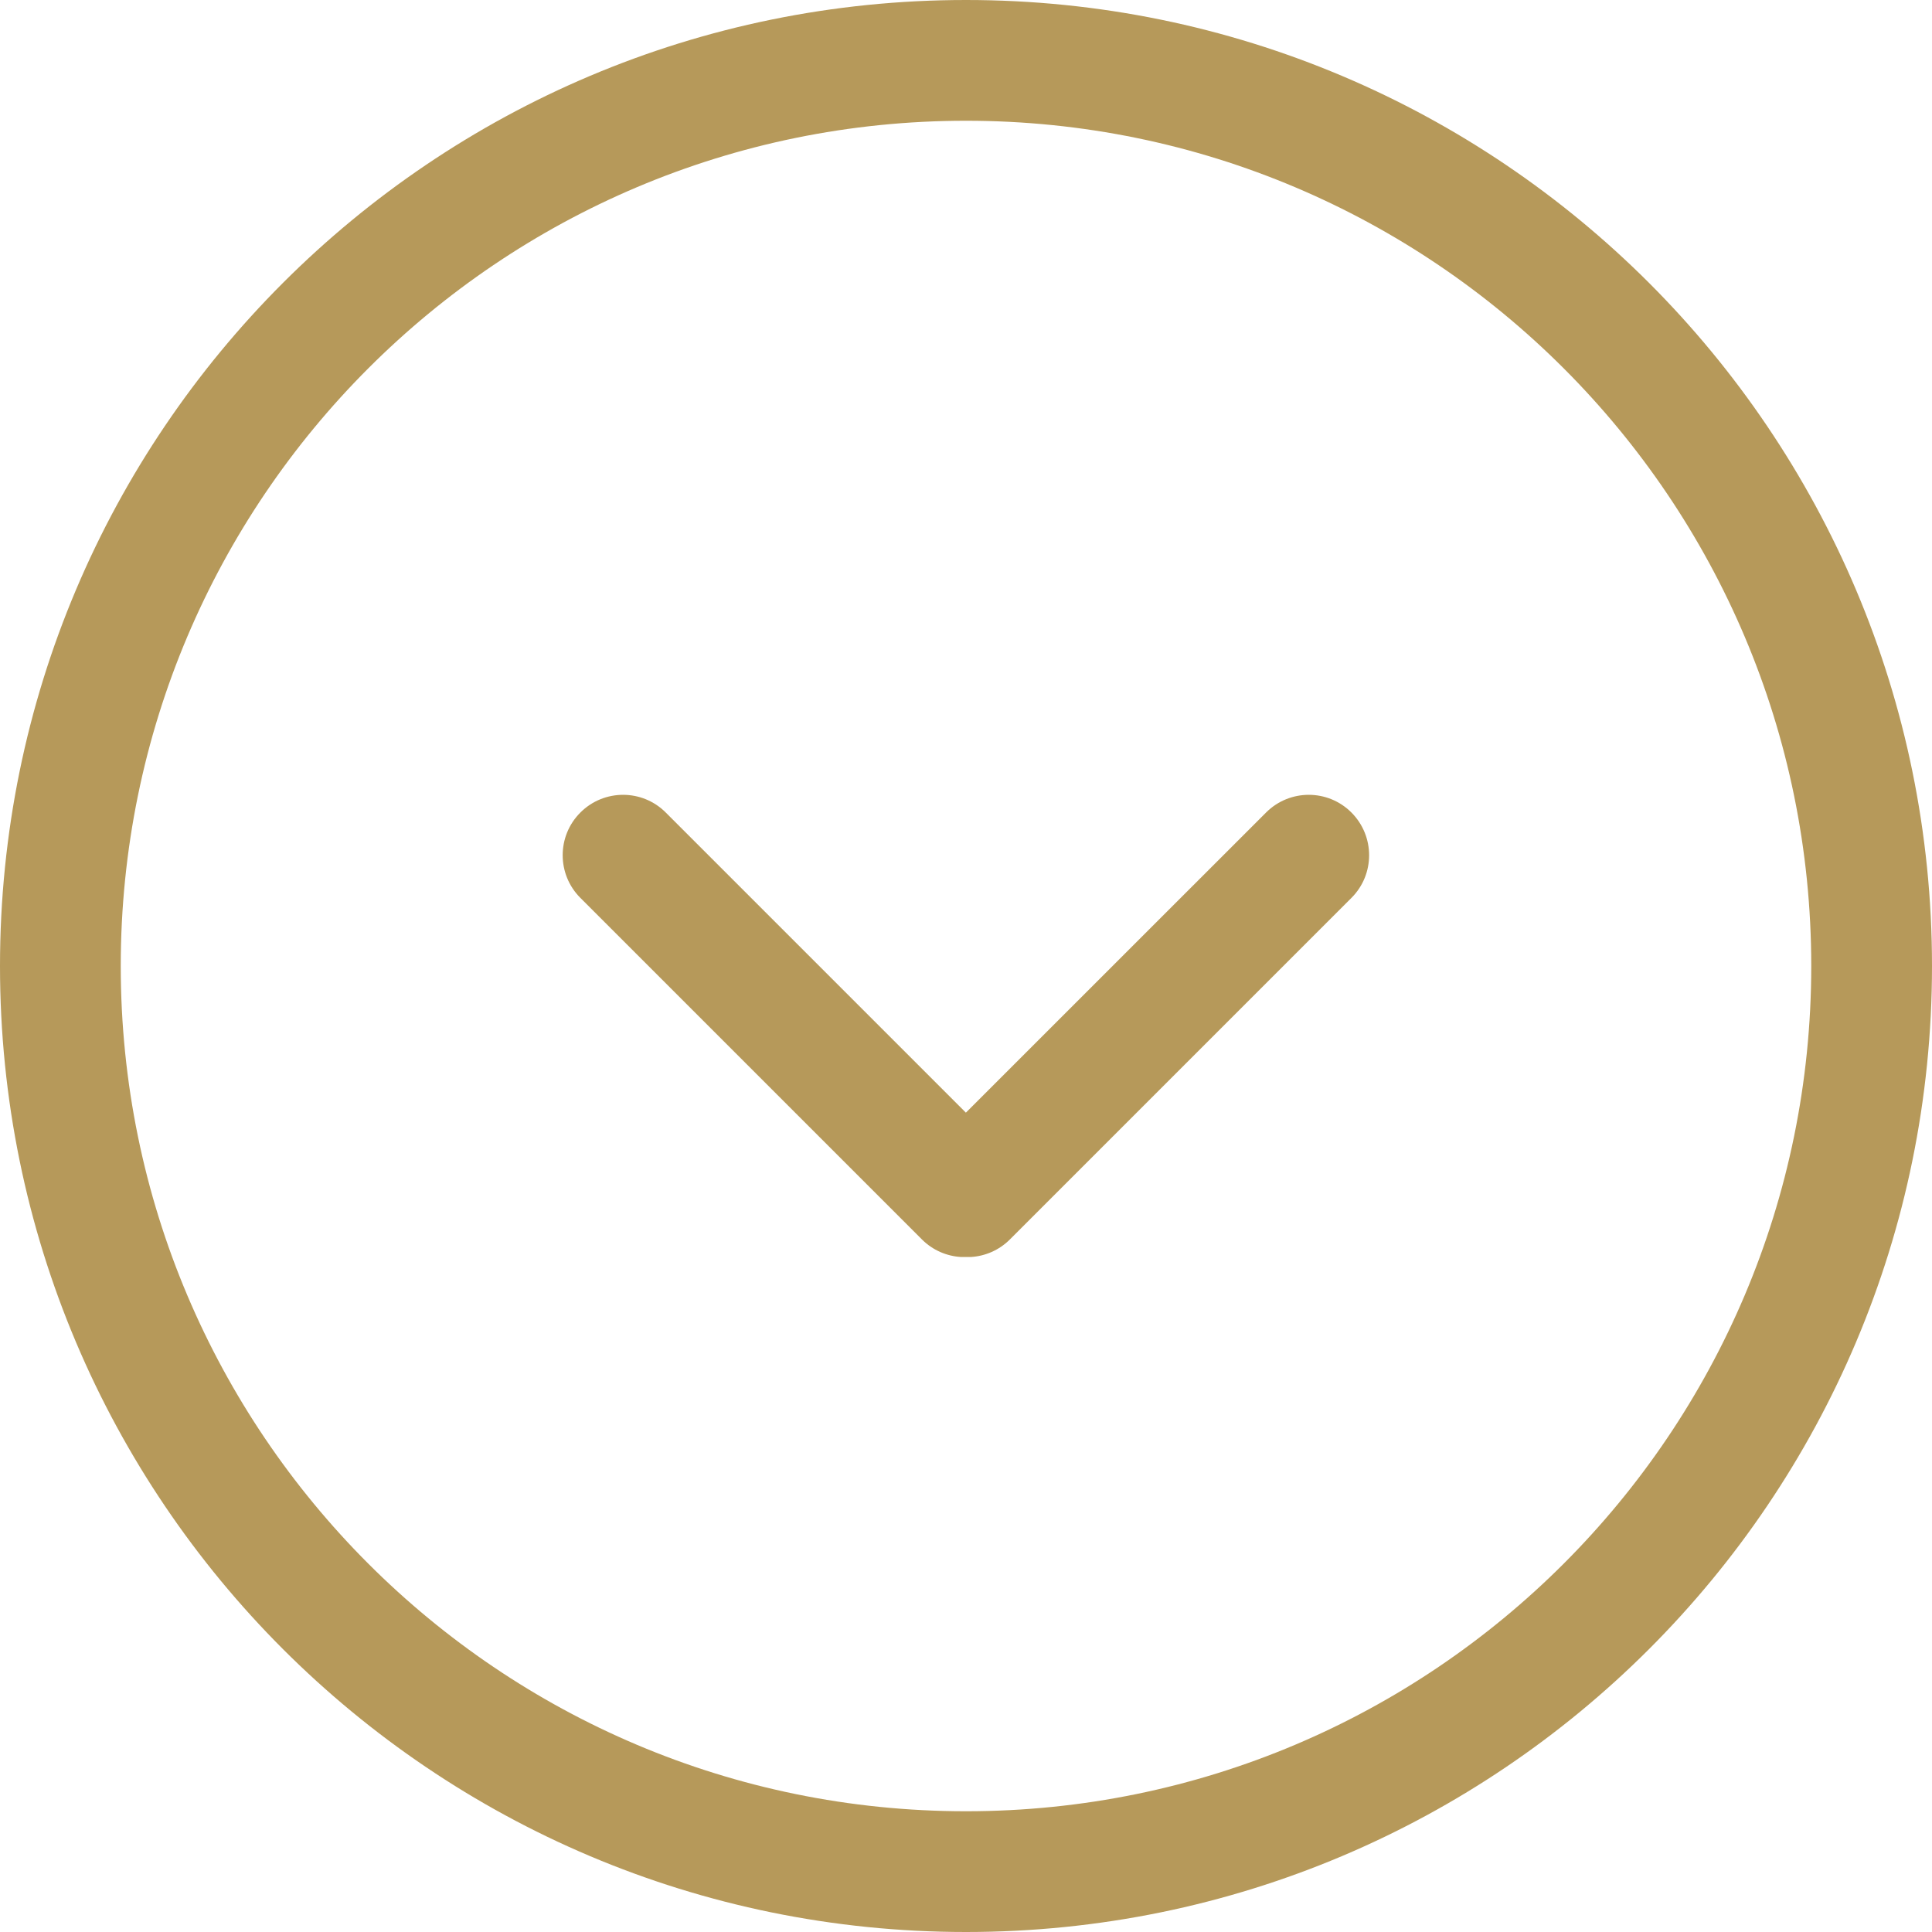
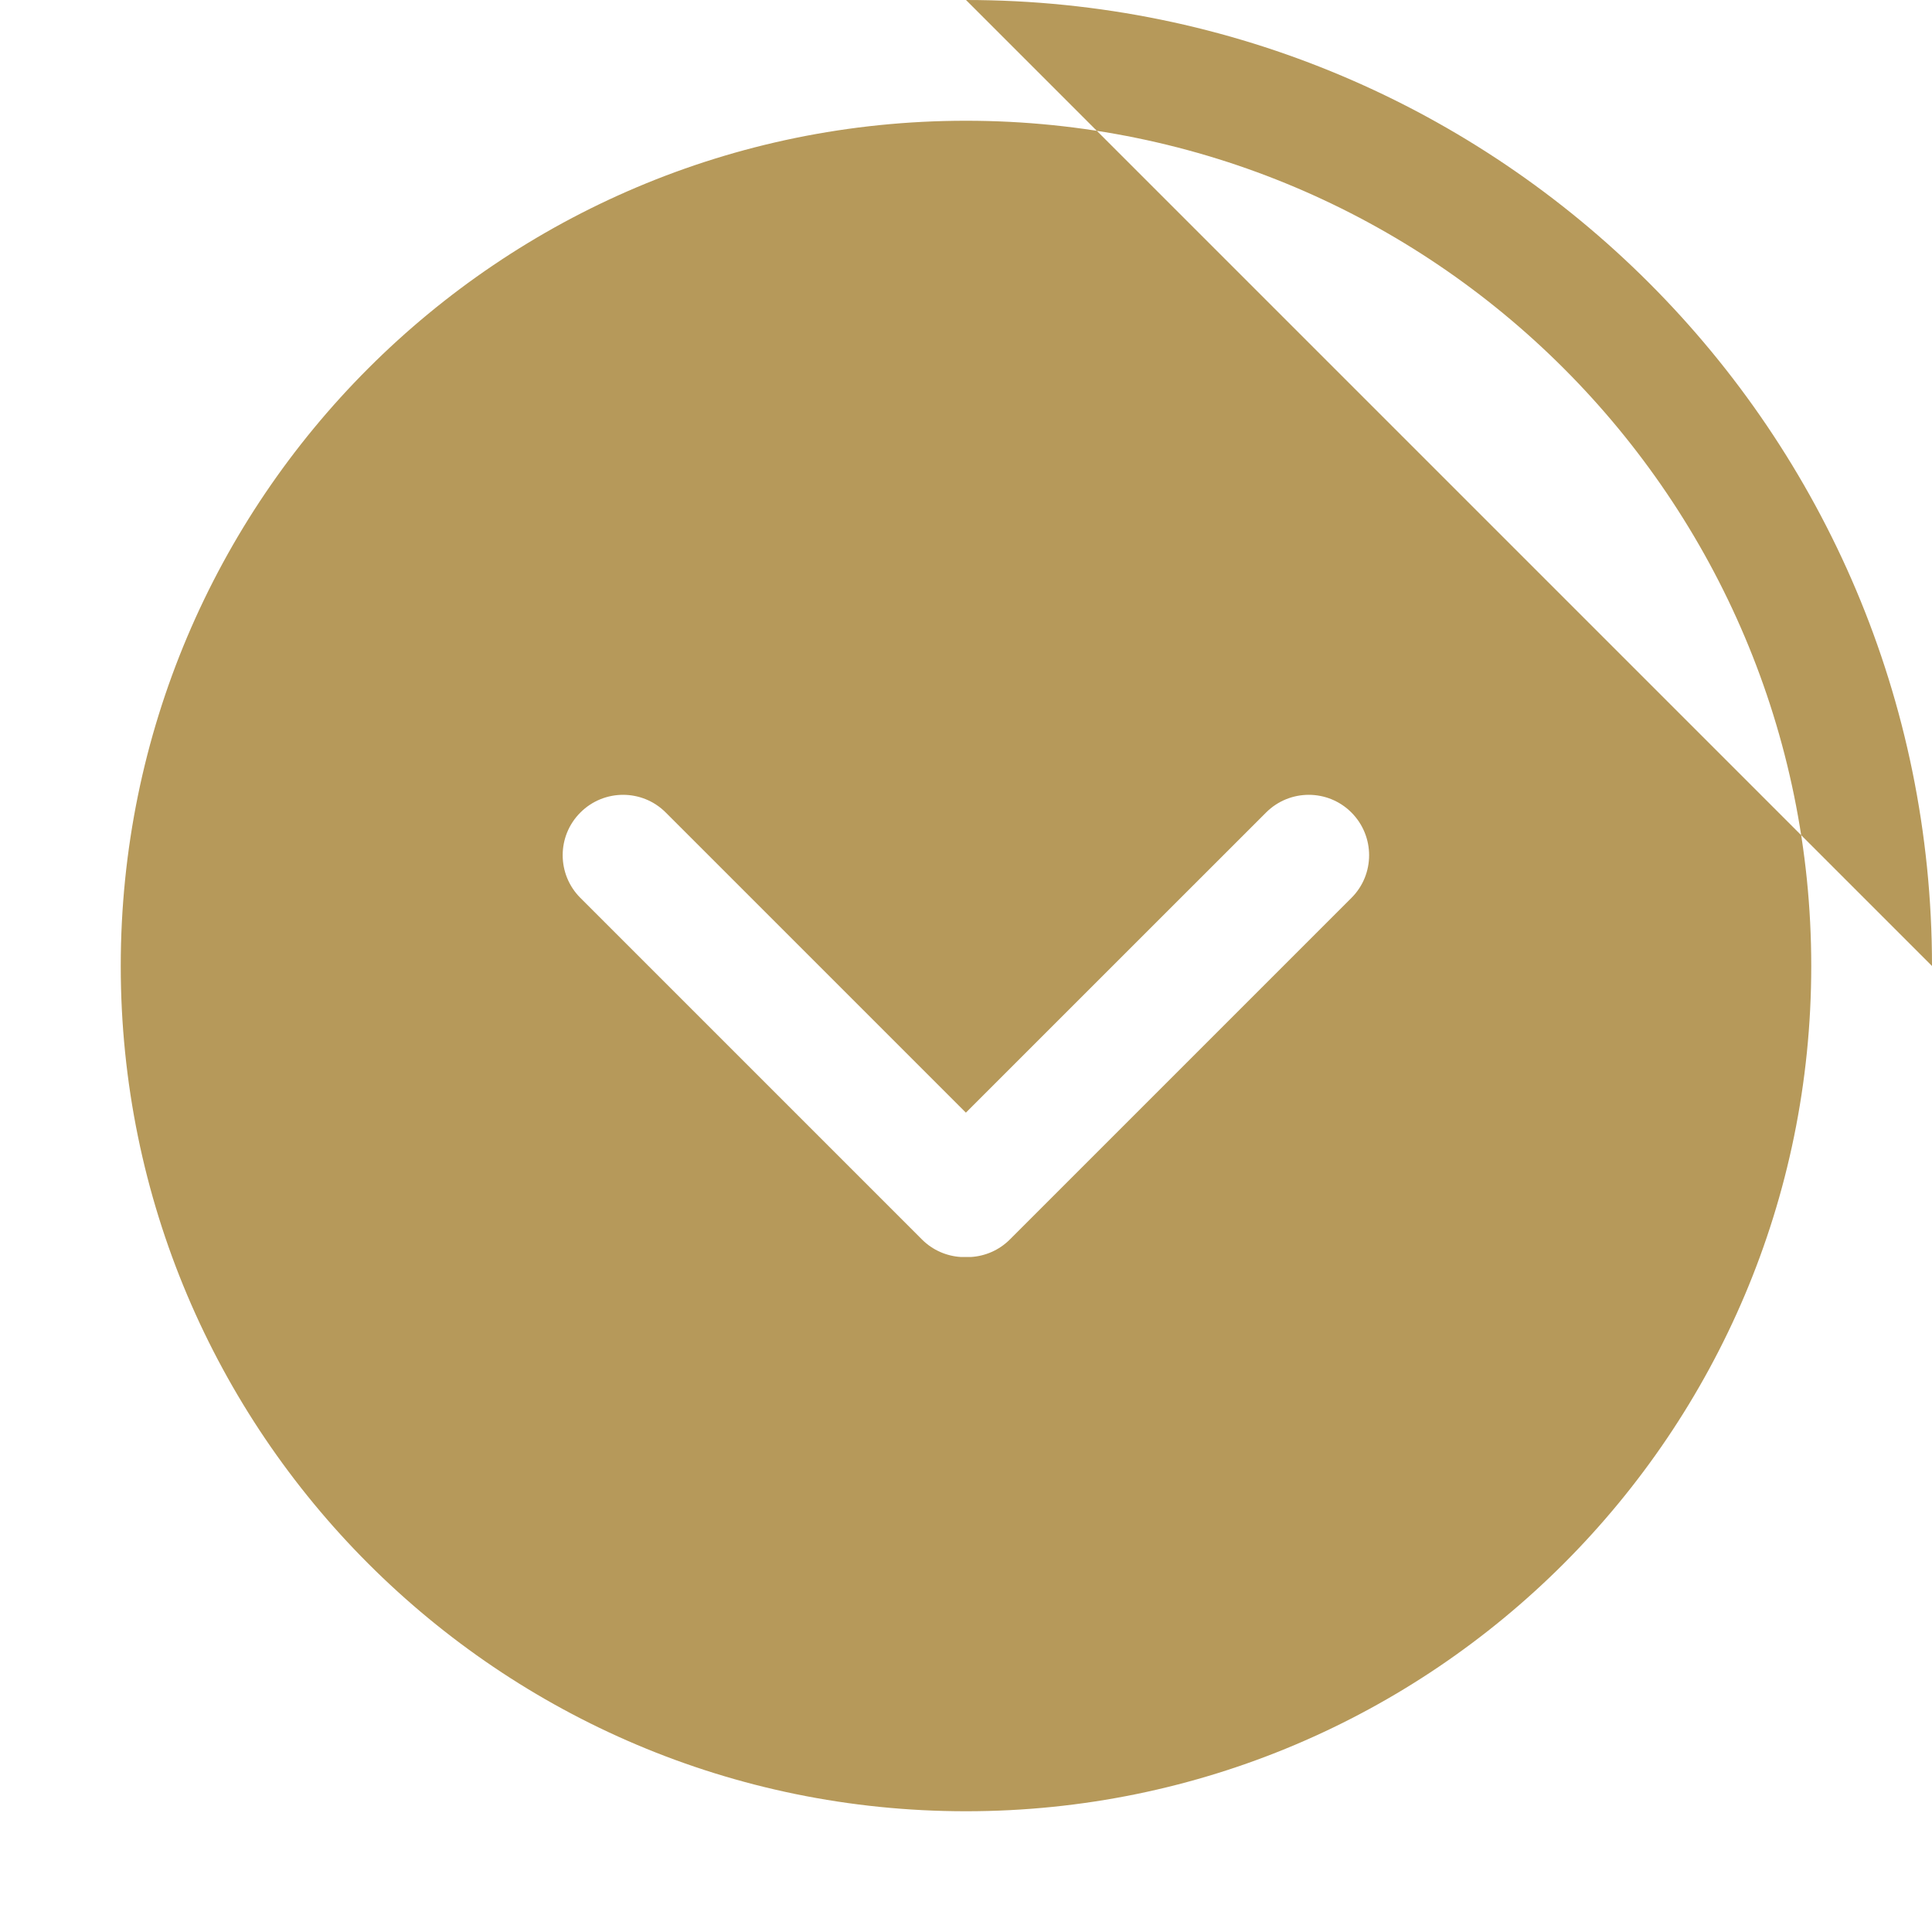
<svg xmlns="http://www.w3.org/2000/svg" viewBox="0 0 32 32">
  <g fill="none" fill-rule="evenodd">
-     <path d="m0 0h32v32h-32z" />
-     <path d="m16 0c8.837 0 16 7.163 16 16s-7.163 16-16 16-16-7.163-16-16 7.163-16 16-16zm0 2c-7.732 0-14 6.268-14 14s6.268 14 14 14 14-6.268 14-14-6.268-14-14-14zm-4.973 11.458 4.971 4.971 4.972-4.971c.391-.391 1.024-.391 1.414 0s.391 1.024 0 1.414l-5.657 5.657c-.18.18-.412.277-.648.291h-.161c-.236-.014-.468-.111-.648-.291l-5.657-5.657c-.391-.391-.391-1.024 0-1.414.391-.391 1.024-.391 1.414 0z" fill="#000" fill-rule="nonzero" style="fill: rgb(182, 153, 90);" />
+     <path d="m16 0c8.837 0 16 7.163 16 16zm0 2c-7.732 0-14 6.268-14 14s6.268 14 14 14 14-6.268 14-14-6.268-14-14-14zm-4.973 11.458 4.971 4.971 4.972-4.971c.391-.391 1.024-.391 1.414 0s.391 1.024 0 1.414l-5.657 5.657c-.18.18-.412.277-.648.291h-.161c-.236-.014-.468-.111-.648-.291l-5.657-5.657c-.391-.391-.391-1.024 0-1.414.391-.391 1.024-.391 1.414 0z" fill="#000" fill-rule="nonzero" style="fill: rgb(182, 153, 90);" />
  </g>
</svg>